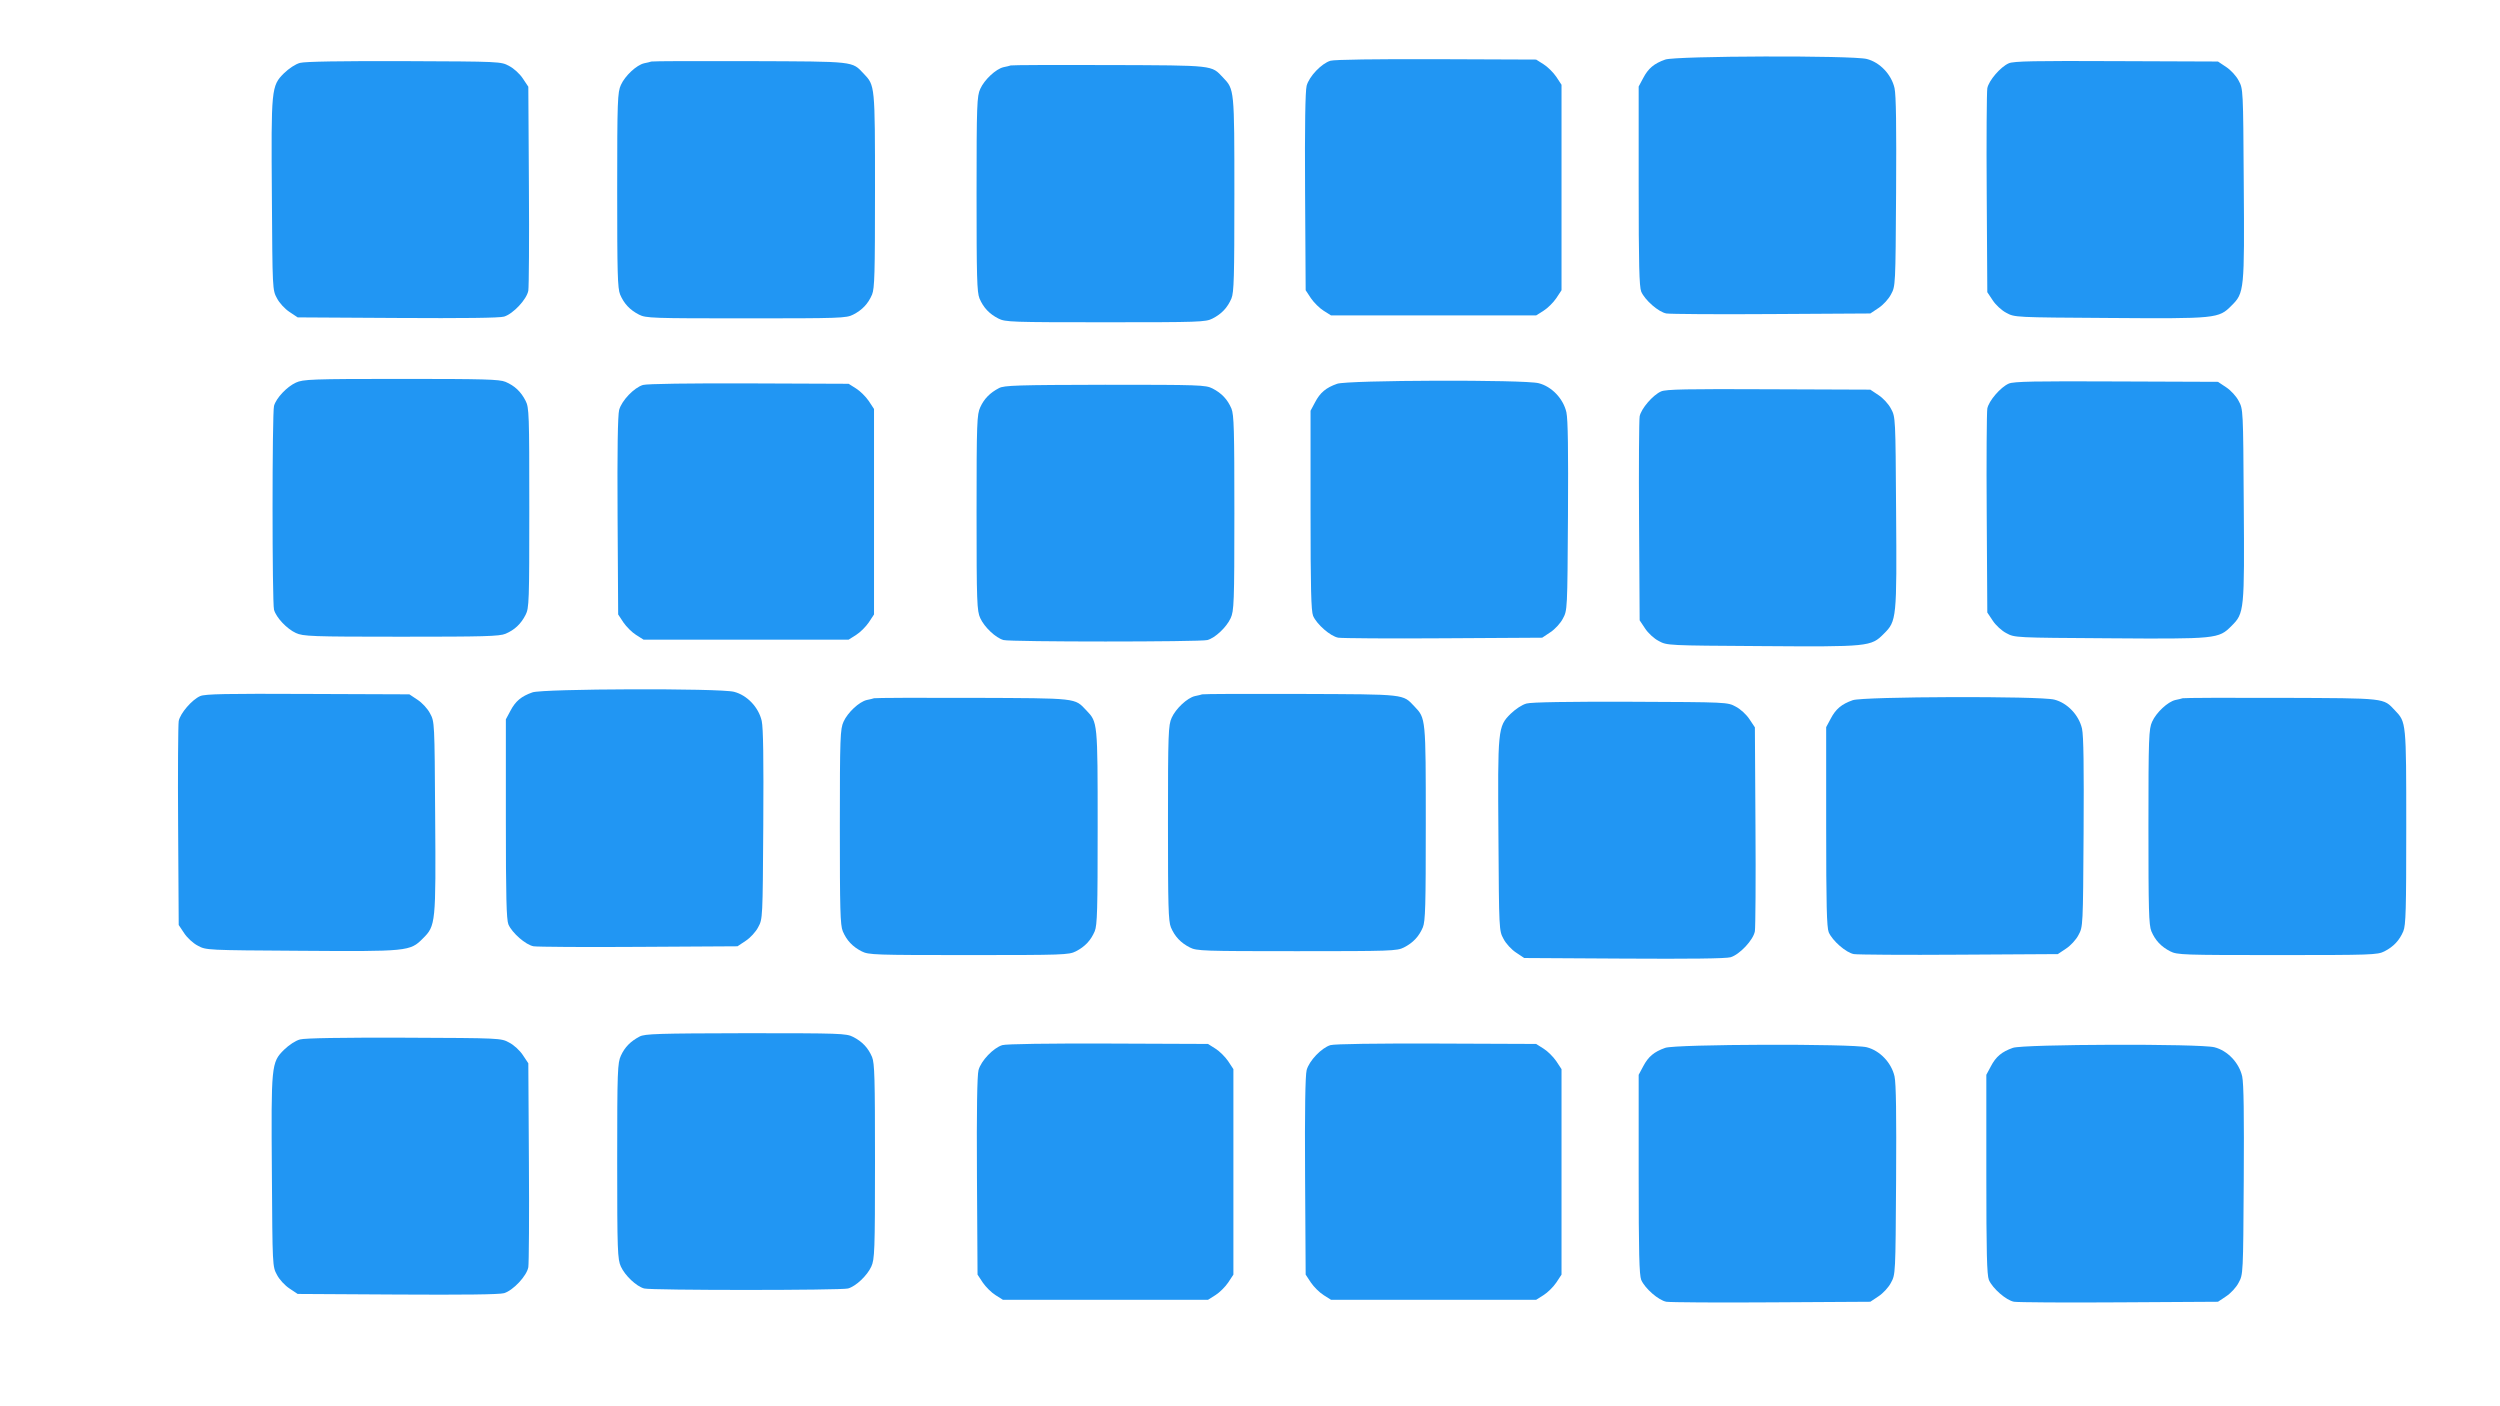
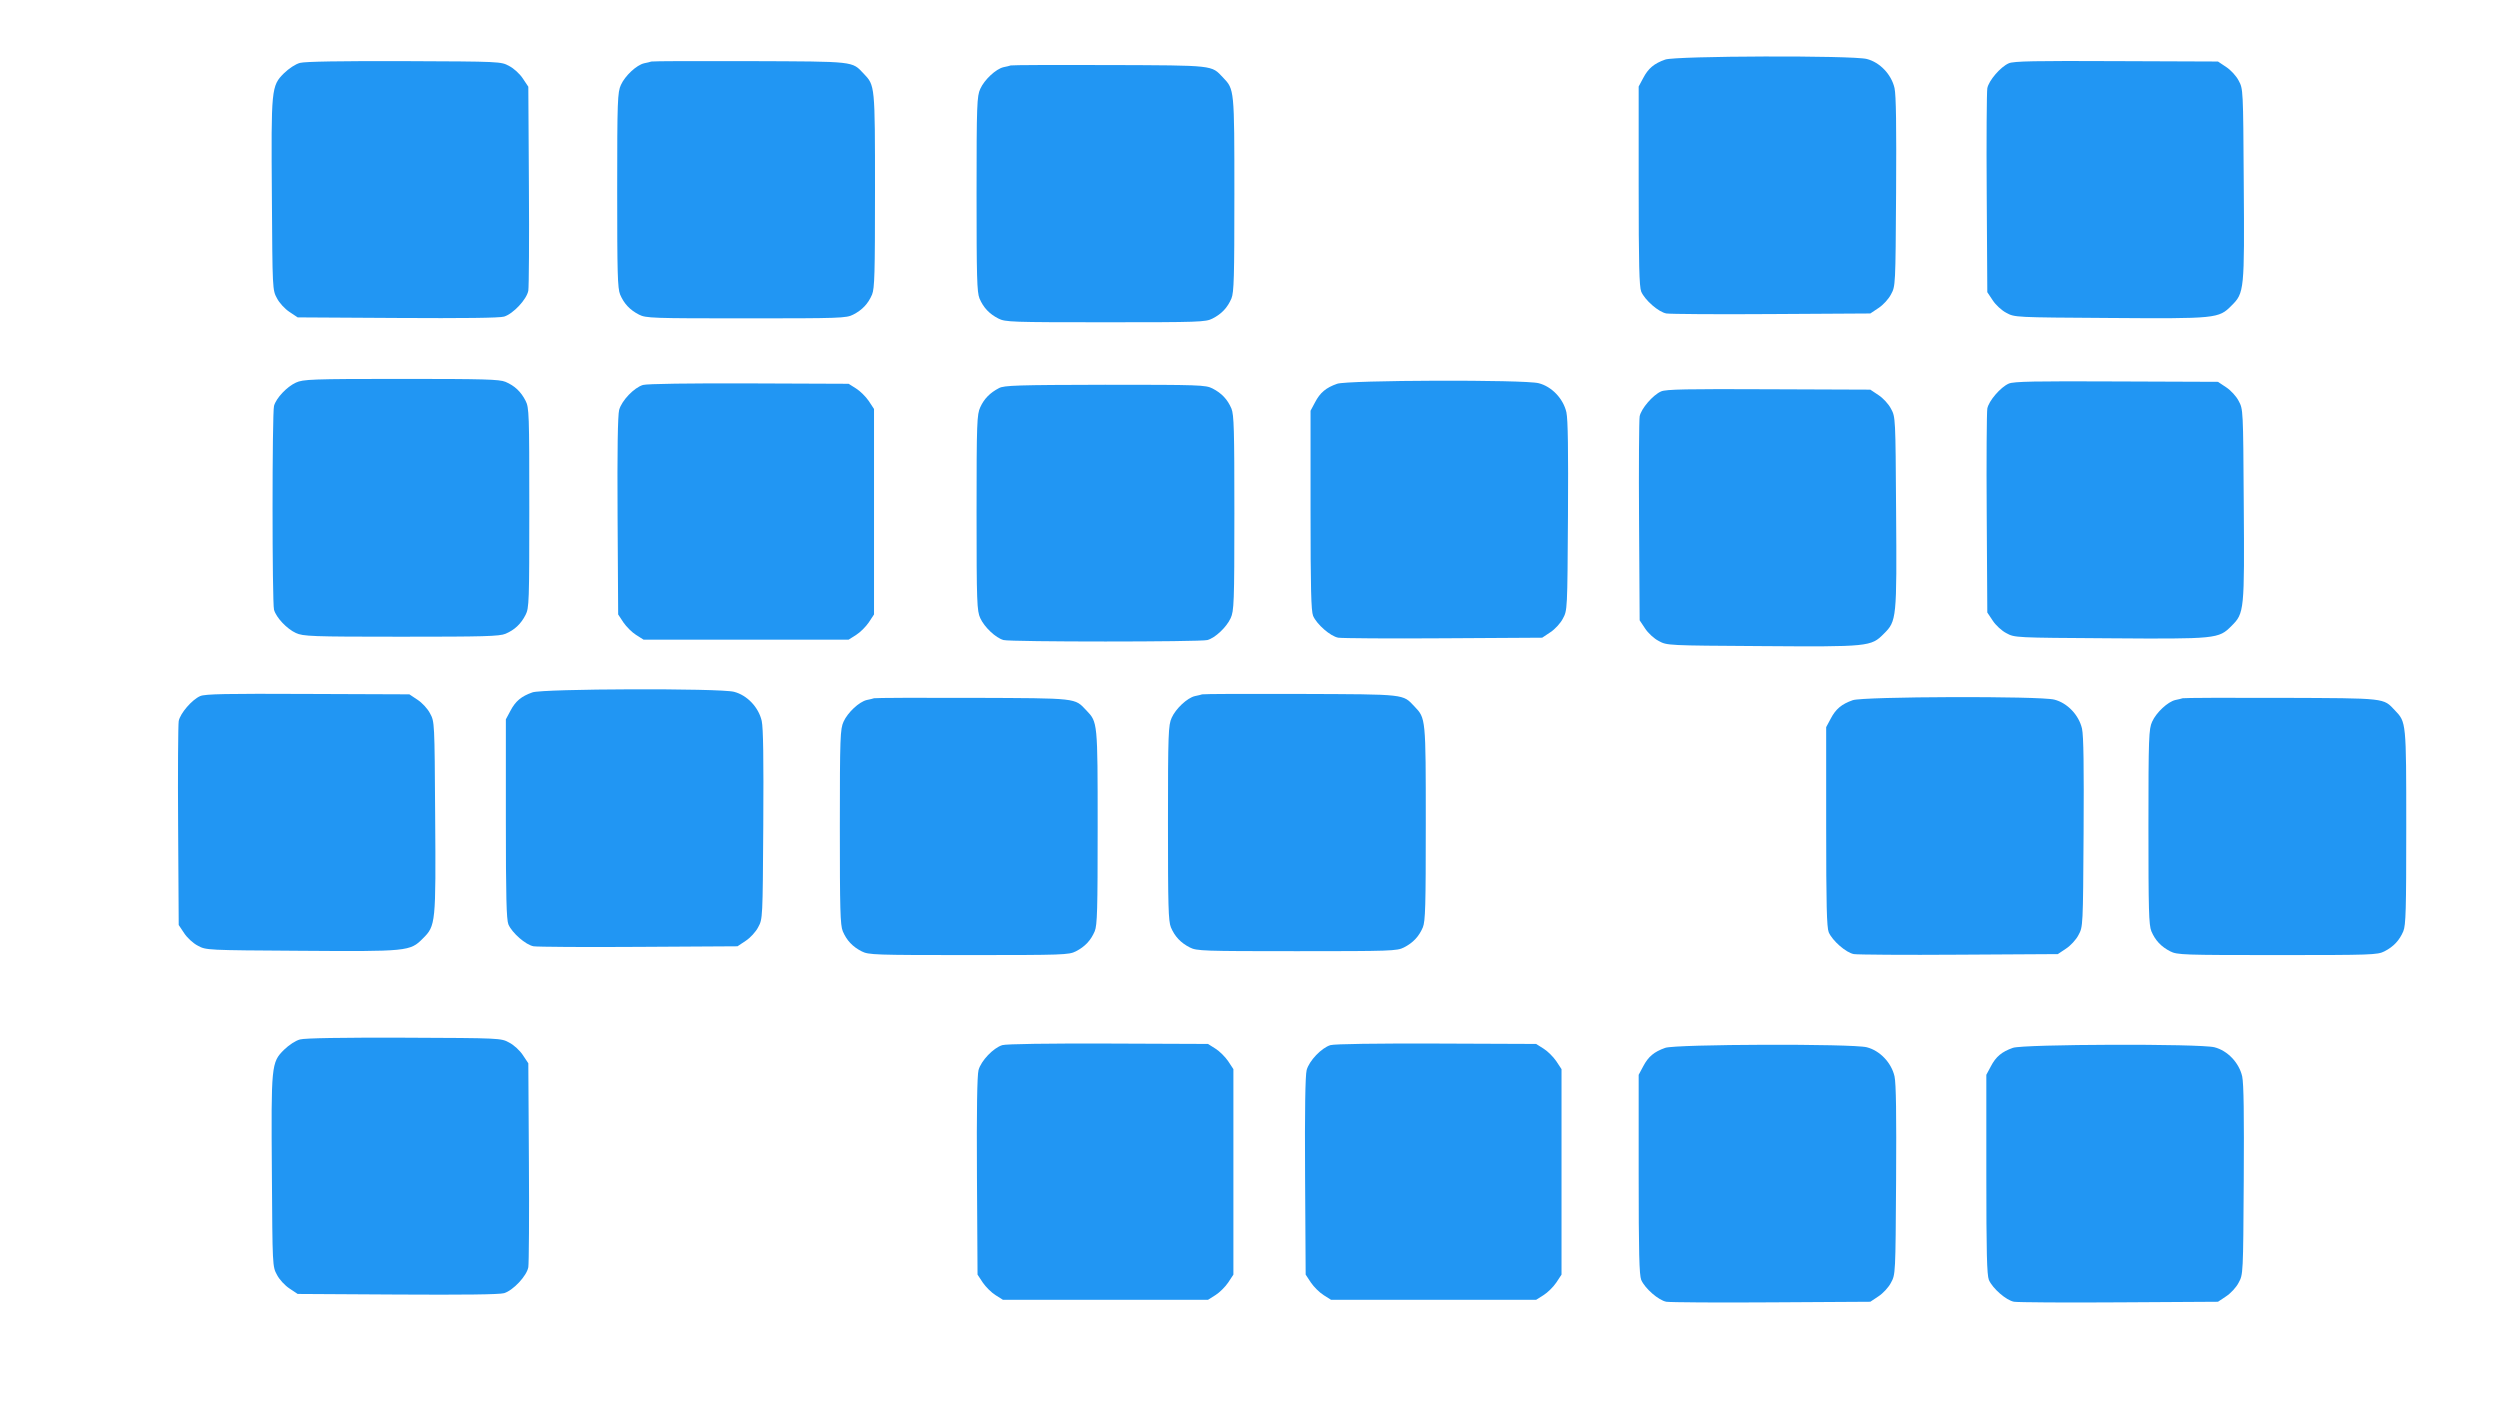
<svg xmlns="http://www.w3.org/2000/svg" version="1.0" width="1280pt" height="720pt" viewBox="0 0 1280 720" preserveAspectRatio="xMidYMid meet">
  <g transform="translate(0,720) scale(0.1,-0.1)" fill="#2196f3" stroke="none">
    <path d="M8526 6895 c-57 -20 -87 -45 -113 -95 l-23 -43 0 -509 c0 -404 3 -515 13 -541 19 -44 89 -105 129 -112 18 -3 261 -5 539 -3 l505 3 42 28 c23 15 52 46 64 70 23 42 23 45 26 522 2 340 0 496 -8 534 -16 70 -75 132 -142 149 -73 19 -980 16 -1032 -3z" />
-     <path d="M6812 6889 c-46 -14 -109 -80 -122 -128 -7 -28 -10 -204 -8 -544 l3 -503 27 -41 c15 -22 44 -51 65 -64 l38 -24 525 0 525 0 38 24 c21 13 50 42 65 64 l27 41 0 526 0 526 -27 41 c-15 22 -44 51 -65 64 l-38 24 -510 2 c-304 1 -523 -2 -543 -8z" />
    <path d="M1536 6878 c-23 -6 -56 -28 -82 -53 -65 -65 -66 -77 -62 -630 3 -477 3 -480 26 -522 12 -24 41 -55 64 -70 l42 -28 510 -3 c338 -2 523 0 547 7 46 14 116 88 124 133 3 18 5 261 3 539 l-3 505 -28 42 c-15 23 -46 52 -70 64 -42 23 -43 23 -537 25 -320 1 -509 -2 -534 -9z" />
    <path d="M3335 6885 c-5 -2 -22 -6 -37 -9 -39 -9 -98 -64 -119 -111 -17 -37 -19 -78 -19 -538 0 -427 2 -503 15 -535 20 -47 50 -79 97 -103 35 -18 66 -19 548 -19 482 0 513 1 548 19 47 24 77 56 97 103 13 32 15 108 15 533 0 541 0 537 -58 598 -61 64 -39 62 -582 64 -272 1 -499 0 -505 -2z" />
    <path d="M10285 6876 c-42 -18 -103 -89 -110 -128 -3 -18 -5 -261 -3 -539 l3 -505 28 -42 c15 -23 46 -52 70 -64 42 -23 45 -23 522 -26 553 -4 565 -3 630 63 66 65 67 77 63 630 -3 477 -3 480 -26 522 -12 24 -41 55 -64 70 l-42 28 -520 2 c-414 2 -527 0 -551 -11z" />
    <path d="M5175 6865 c-5 -2 -22 -6 -37 -9 -39 -9 -98 -64 -119 -111 -17 -37 -19 -78 -19 -538 0 -427 2 -503 15 -535 20 -47 50 -79 97 -103 35 -18 66 -19 548 -19 482 0 513 1 548 19 47 24 77 56 97 103 13 32 15 108 15 533 0 541 0 537 -58 598 -61 64 -39 62 -582 64 -272 1 -499 0 -505 -2z" />
    <path d="M1515 5241 c-46 -21 -101 -79 -112 -119 -10 -35 -10 -1009 0 -1044 11 -40 66 -98 112 -119 37 -17 78 -19 538 -19 427 0 503 2 535 15 47 20 79 50 103 97 18 35 19 66 19 548 0 482 -1 513 -19 548 -24 47 -56 77 -103 97 -32 13 -108 15 -535 15 -460 0 -501 -2 -538 -19z" />
    <path d="M6846 5235 c-57 -20 -87 -45 -113 -95 l-23 -43 0 -509 c0 -404 3 -515 13 -541 19 -44 89 -105 129 -112 18 -3 261 -5 539 -3 l505 3 42 28 c23 15 52 46 64 70 23 42 23 45 26 522 2 340 0 496 -8 534 -16 70 -75 132 -142 149 -73 19 -980 16 -1032 -3z" />
    <path d="M10285 5236 c-42 -18 -103 -89 -110 -128 -3 -18 -5 -261 -3 -539 l3 -505 28 -42 c15 -23 46 -52 70 -64 42 -23 45 -23 522 -26 553 -4 565 -3 630 63 66 65 67 77 63 630 -3 477 -3 480 -26 522 -12 24 -41 55 -64 70 l-42 28 -520 2 c-414 2 -527 0 -551 -11z" />
    <path d="M3292 5229 c-46 -14 -109 -80 -122 -128 -7 -28 -10 -204 -8 -544 l3 -503 27 -41 c15 -22 44 -51 65 -64 l38 -24 525 0 525 0 38 24 c21 13 50 42 65 64 l27 41 0 526 0 526 -27 41 c-15 22 -44 51 -65 64 l-38 24 -510 2 c-304 1 -523 -2 -543 -8z" />
    <path d="M5115 5213 c-46 -24 -76 -54 -96 -98 -17 -37 -19 -75 -19 -540 0 -462 2 -503 19 -540 21 -46 79 -101 119 -112 35 -10 1009 -10 1044 0 40 11 98 66 119 112 17 37 19 78 19 538 0 427 -2 503 -15 535 -20 47 -50 79 -97 103 -35 18 -65 19 -550 19 -448 -1 -517 -3 -543 -17z" />
    <path d="M8505 5196 c-42 -18 -103 -89 -110 -128 -3 -18 -5 -261 -3 -539 l3 -505 28 -42 c15 -23 46 -52 70 -64 42 -23 45 -23 522 -26 553 -4 565 -3 630 63 66 65 67 77 63 630 -3 477 -3 480 -26 522 -12 24 -41 55 -64 70 l-42 28 -520 2 c-414 2 -527 0 -551 -11z" />
    <path d="M2726 3655 c-57 -20 -87 -45 -113 -95 l-23 -43 0 -509 c0 -404 3 -515 13 -541 19 -44 89 -105 129 -112 18 -3 261 -5 539 -3 l505 3 42 28 c23 15 52 46 64 70 23 42 23 45 26 522 2 340 0 496 -8 534 -16 70 -75 132 -142 149 -73 19 -980 16 -1032 -3z" />
    <path d="M1025 3636 c-42 -18 -103 -89 -110 -128 -3 -18 -5 -261 -3 -539 l3 -505 28 -42 c15 -23 46 -52 70 -64 42 -23 45 -23 522 -26 553 -4 565 -3 630 63 66 65 67 77 63 630 -3 477 -3 480 -26 522 -12 24 -41 55 -64 70 l-42 28 -520 2 c-414 2 -527 0 -551 -11z" />
    <path d="M6155 3645 c-5 -2 -22 -6 -37 -9 -39 -9 -98 -64 -119 -111 -17 -37 -19 -78 -19 -538 0 -427 2 -503 15 -535 20 -47 50 -79 97 -103 35 -18 66 -19 548 -19 482 0 513 1 548 19 47 24 77 56 97 103 13 32 15 108 15 533 0 541 0 537 -58 598 -61 64 -39 62 -582 64 -272 1 -499 0 -505 -2z" />
    <path d="M4475 3625 c-5 -2 -22 -6 -37 -9 -39 -9 -98 -64 -119 -111 -17 -37 -19 -78 -19 -538 0 -427 2 -503 15 -535 20 -47 50 -79 97 -103 35 -18 66 -19 548 -19 482 0 513 1 548 19 47 24 77 56 97 103 13 32 15 108 15 533 0 541 0 537 -58 598 -61 64 -39 62 -582 64 -272 1 -499 0 -505 -2z" />
    <path d="M9486 3615 c-57 -20 -87 -45 -113 -95 l-23 -43 0 -509 c0 -404 3 -515 13 -541 19 -44 89 -105 129 -112 18 -3 261 -5 539 -3 l505 3 42 28 c23 15 52 46 64 70 23 42 23 45 26 522 2 340 0 496 -8 534 -16 70 -75 132 -142 149 -73 19 -980 16 -1032 -3z" />
    <path d="M11175 3625 c-5 -2 -22 -6 -37 -9 -39 -9 -98 -64 -119 -111 -17 -37 -19 -78 -19 -538 0 -427 2 -503 15 -535 20 -47 50 -79 97 -103 35 -18 66 -19 548 -19 482 0 513 1 548 19 47 24 77 56 97 103 13 32 15 108 15 533 0 541 0 537 -58 598 -61 64 -39 62 -582 64 -272 1 -499 0 -505 -2z" />
-     <path d="M7816 3598 c-23 -6 -56 -28 -82 -53 -65 -65 -66 -77 -62 -630 3 -477 3 -480 26 -522 12 -24 41 -55 64 -70 l42 -28 510 -3 c338 -2 523 0 547 7 46 14 116 88 124 133 3 18 5 261 3 539 l-3 505 -28 42 c-15 23 -46 52 -70 64 -42 23 -43 23 -537 25 -320 1 -509 -2 -534 -9z" />
-     <path d="M3275 1893 c-46 -24 -76 -54 -96 -98 -17 -37 -19 -75 -19 -540 0 -462 2 -503 19 -540 21 -46 79 -101 119 -112 35 -10 1009 -10 1044 0 40 11 98 66 119 112 17 37 19 78 19 538 0 427 -2 503 -15 535 -20 47 -50 79 -97 103 -35 18 -65 19 -550 19 -448 -1 -517 -3 -543 -17z" />
    <path d="M1536 1878 c-23 -6 -56 -28 -82 -53 -65 -65 -66 -77 -62 -630 3 -477 3 -480 26 -522 12 -24 41 -55 64 -70 l42 -28 510 -3 c338 -2 523 0 547 7 46 14 116 88 124 133 3 18 5 261 3 539 l-3 505 -28 42 c-15 23 -46 52 -70 64 -42 23 -43 23 -537 25 -320 1 -509 -2 -534 -9z" />
    <path d="M5132 1849 c-46 -14 -109 -80 -122 -128 -7 -28 -10 -204 -8 -544 l3 -503 27 -41 c15 -22 44 -51 65 -64 l38 -24 525 0 525 0 38 24 c21 13 50 42 65 64 l27 41 0 526 0 526 -27 41 c-15 22 -44 51 -65 64 l-38 24 -510 2 c-304 1 -523 -2 -543 -8z" />
    <path d="M6812 1849 c-46 -14 -109 -80 -122 -128 -7 -28 -10 -204 -8 -544 l3 -503 27 -41 c15 -22 44 -51 65 -64 l38 -24 525 0 525 0 38 24 c21 13 50 42 65 64 l27 41 0 526 0 526 -27 41 c-15 22 -44 51 -65 64 l-38 24 -510 2 c-304 1 -523 -2 -543 -8z" />
    <path d="M8526 1835 c-57 -20 -87 -45 -113 -95 l-23 -43 0 -509 c0 -404 3 -515 13 -541 19 -44 89 -105 129 -112 18 -3 261 -5 539 -3 l505 3 42 28 c23 15 52 46 64 70 23 42 23 45 26 522 2 340 0 496 -8 534 -16 70 -75 132 -142 149 -73 19 -980 16 -1032 -3z" />
    <path d="M10306 1835 c-57 -20 -87 -45 -113 -95 l-23 -43 0 -509 c0 -404 3 -515 13 -541 19 -44 89 -105 129 -112 18 -3 261 -5 539 -3 l505 3 42 28 c23 15 52 46 64 70 23 42 23 45 26 522 2 340 0 496 -8 534 -16 70 -75 132 -142 149 -73 19 -980 16 -1032 -3z" />
  </g>
</svg>